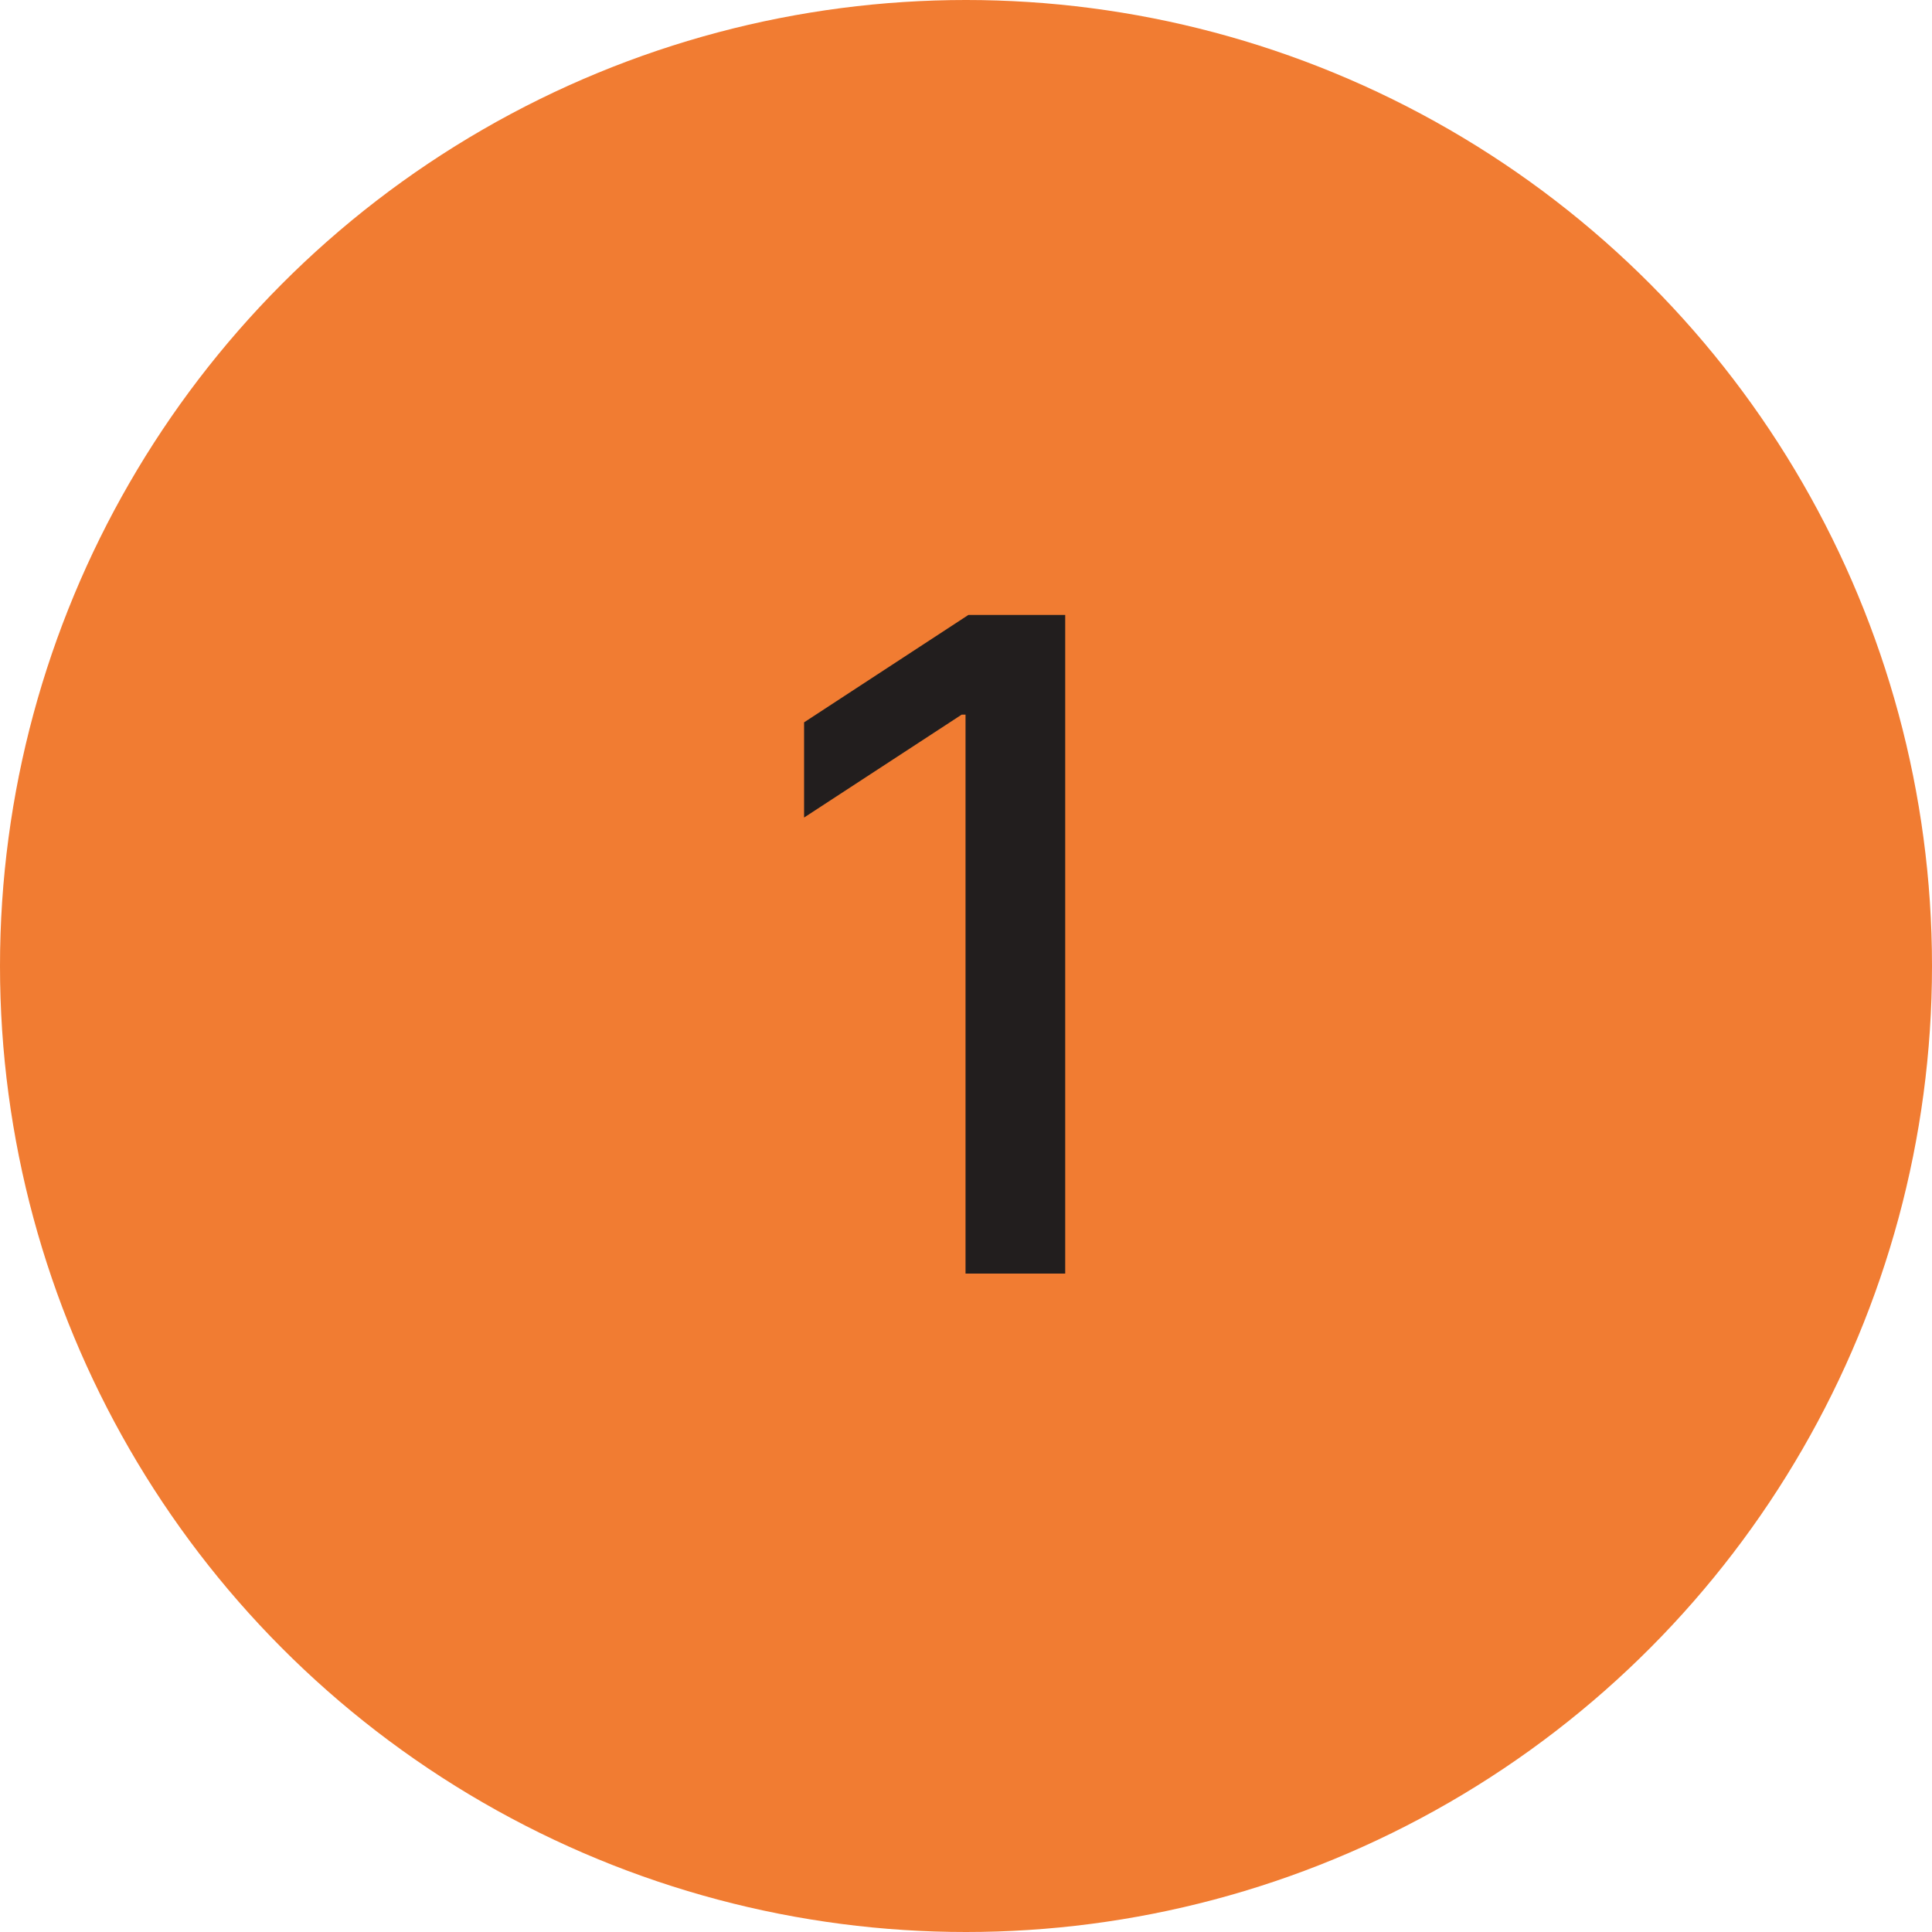
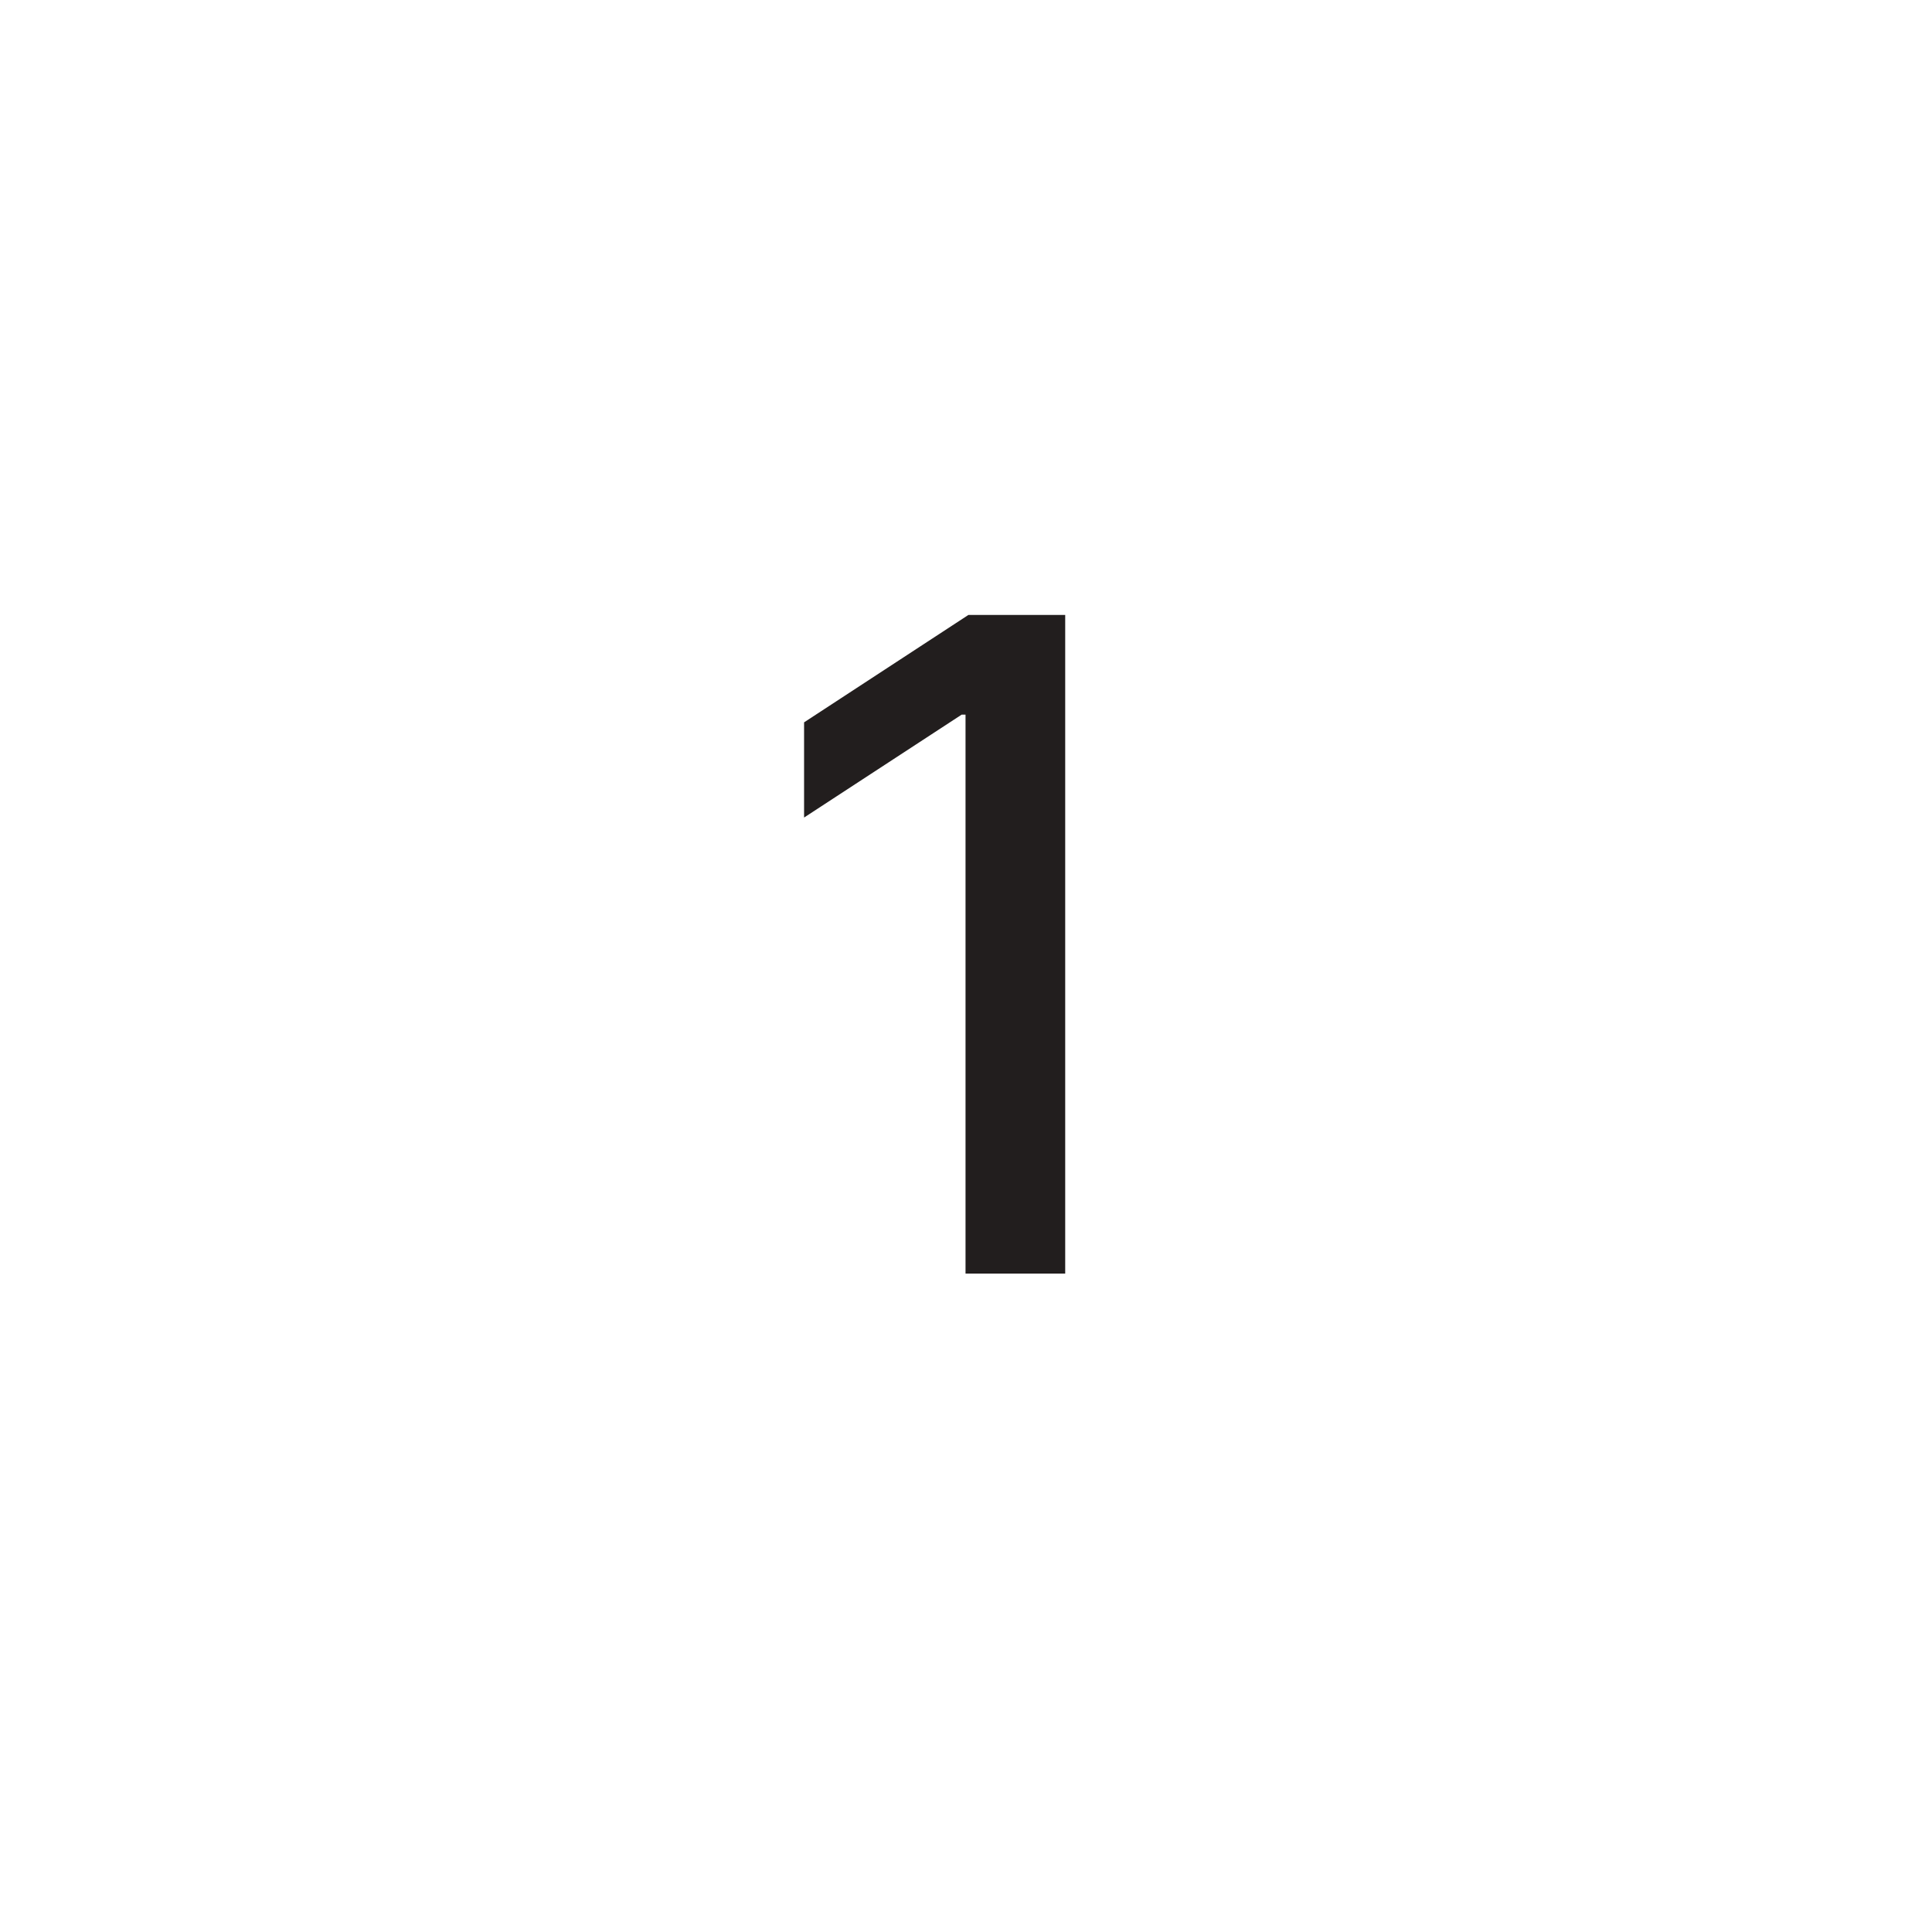
<svg xmlns="http://www.w3.org/2000/svg" width="106" height="106" viewBox="0 0 106 106" fill="none">
-   <circle cx="53" cy="53" r="53" fill="#F17C32" />
  <path d="M58.443 33.739H53.132L44.116 39.632V44.855L52.762 39.209H52.974V69.875H58.443V33.739Z" fill="#221E1E" />
</svg>